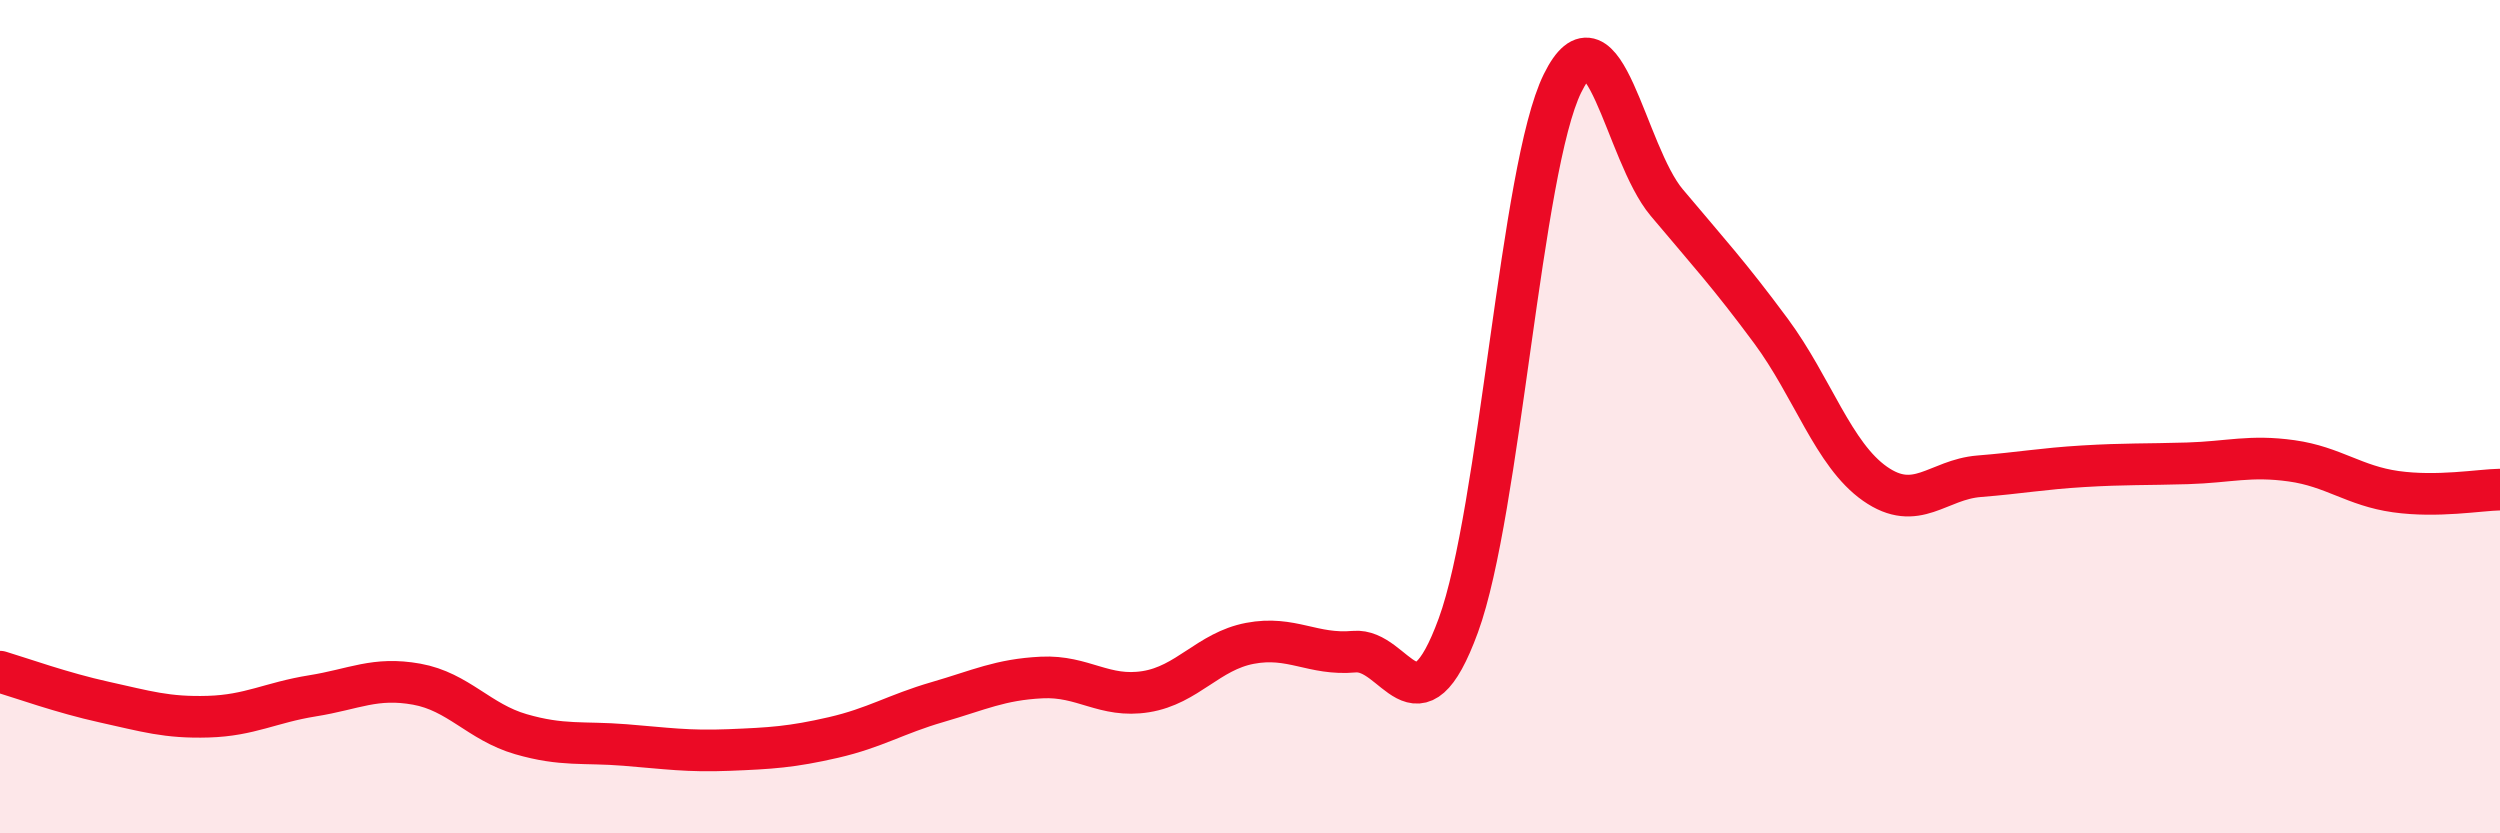
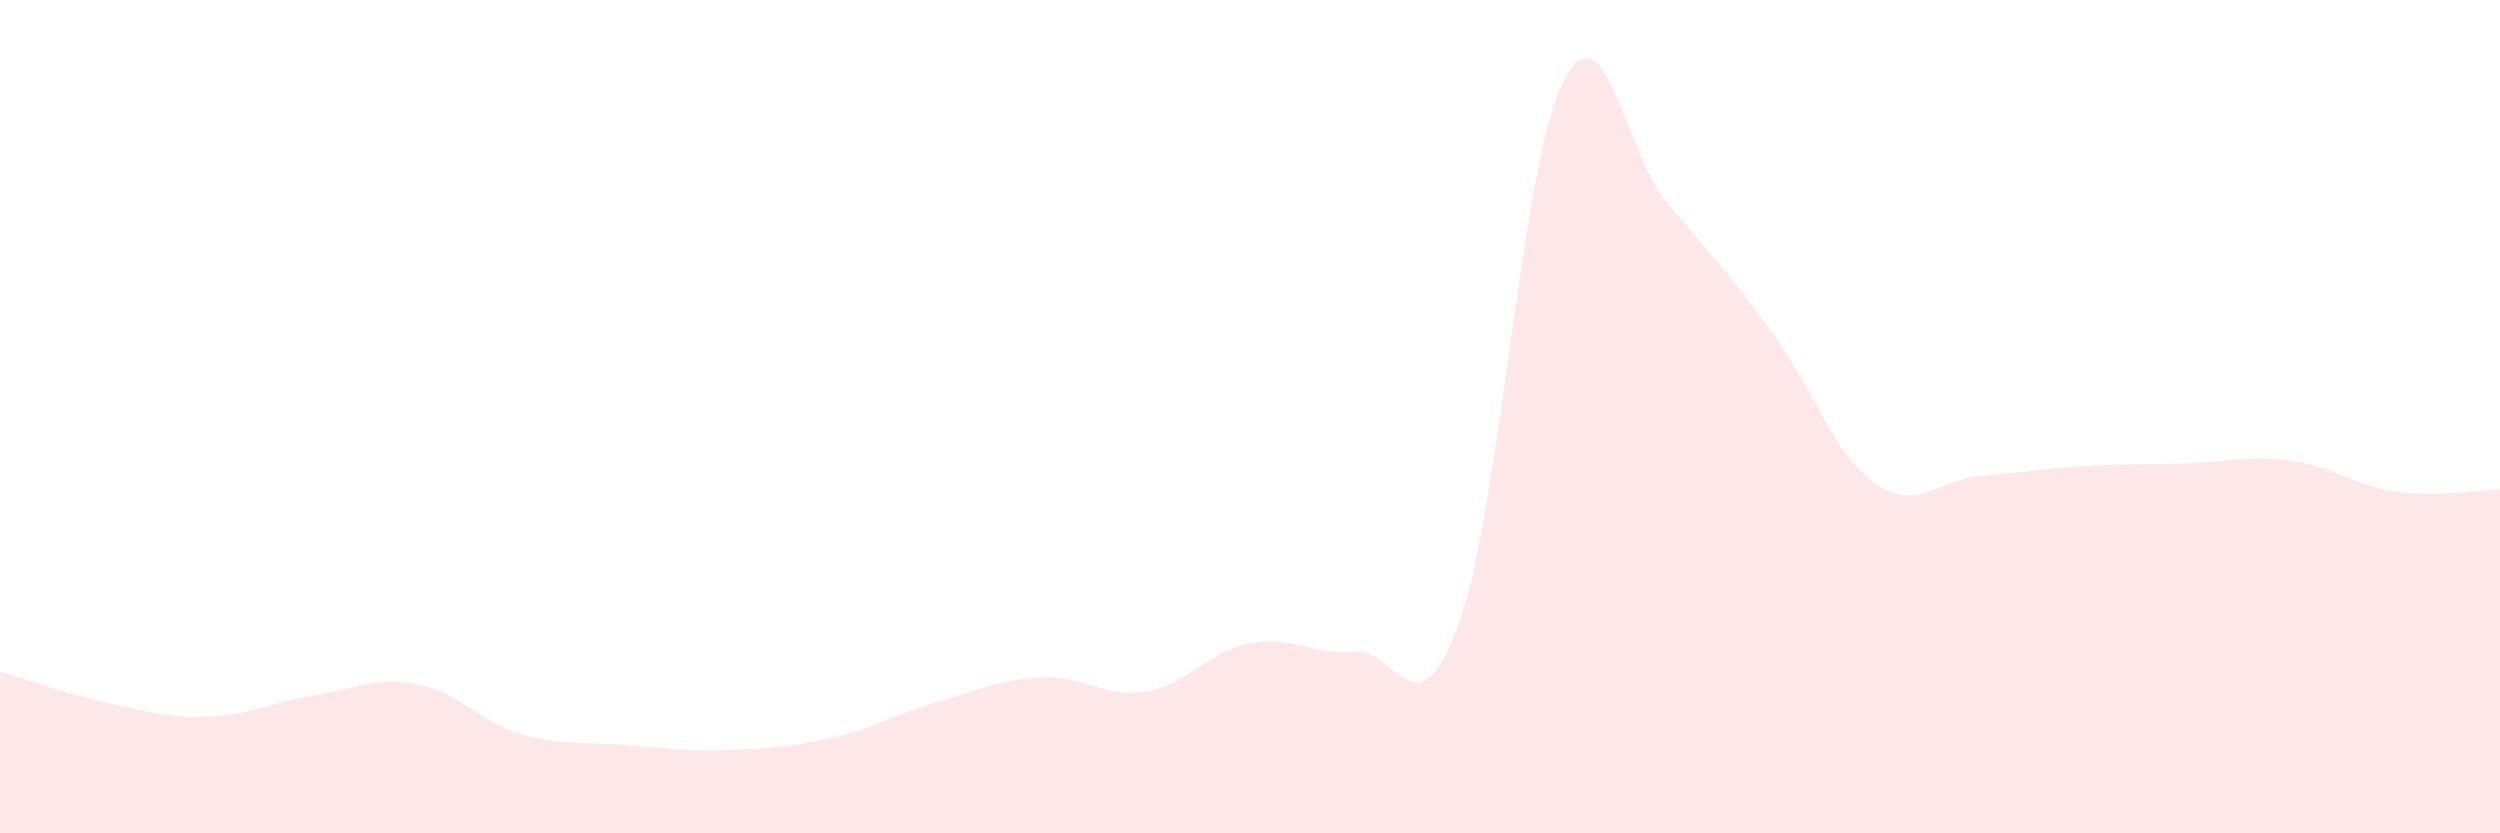
<svg xmlns="http://www.w3.org/2000/svg" width="60" height="20" viewBox="0 0 60 20">
  <path d="M 0,16.12 C 0.5,16.27 1.5,16.63 2.5,16.85 C 3.5,17.07 4,17.23 5,17.2 C 6,17.17 6.5,16.86 7.5,16.7 C 8.5,16.54 9,16.24 10,16.42 C 11,16.6 11.5,17.33 12.5,17.62 C 13.5,17.91 14,17.8 15,17.88 C 16,17.96 16.5,18.04 17.5,18 C 18.5,17.96 19,17.93 20,17.7 C 21,17.47 21.5,17.14 22.5,16.85 C 23.5,16.56 24,16.31 25,16.26 C 26,16.21 26.5,16.76 27.5,16.6 C 28.5,16.44 29,15.63 30,15.44 C 31,15.25 31.5,15.73 32.5,15.64 C 33.5,15.55 34,17.74 35,15.01 C 36,12.28 36.5,4.03 37.5,2 C 38.5,-0.03 39,3.67 40,4.86 C 41,6.05 41.5,6.59 42.5,7.94 C 43.5,9.29 44,10.91 45,11.61 C 46,12.31 46.5,11.51 47.5,11.43 C 48.5,11.35 49,11.25 50,11.19 C 51,11.13 51.5,11.15 52.5,11.12 C 53.5,11.09 54,10.92 55,11.06 C 56,11.2 56.5,11.66 57.5,11.8 C 58.5,11.94 59.5,11.76 60,11.75L60 20L0 20Z" fill="#EB0A25" opacity="0.1" stroke-linecap="round" stroke-linejoin="round" />
-   <path d="M 0,16.12 C 0.5,16.27 1.5,16.63 2.5,16.85 C 3.5,17.07 4,17.23 5,17.2 C 6,17.17 6.5,16.86 7.5,16.7 C 8.5,16.54 9,16.24 10,16.42 C 11,16.6 11.5,17.33 12.5,17.62 C 13.5,17.91 14,17.8 15,17.88 C 16,17.96 16.5,18.04 17.5,18 C 18.5,17.96 19,17.93 20,17.7 C 21,17.47 21.5,17.14 22.5,16.85 C 23.5,16.56 24,16.31 25,16.26 C 26,16.21 26.5,16.76 27.5,16.6 C 28.5,16.44 29,15.63 30,15.44 C 31,15.25 31.5,15.73 32.5,15.64 C 33.5,15.55 34,17.74 35,15.01 C 36,12.28 36.5,4.03 37.5,2 C 38.5,-0.03 39,3.67 40,4.86 C 41,6.05 41.5,6.59 42.5,7.94 C 43.5,9.29 44,10.91 45,11.61 C 46,12.31 46.5,11.51 47.5,11.43 C 48.5,11.35 49,11.25 50,11.19 C 51,11.13 51.5,11.15 52.5,11.12 C 53.5,11.09 54,10.92 55,11.06 C 56,11.2 56.5,11.66 57.5,11.8 C 58.5,11.94 59.5,11.76 60,11.75" stroke="#EB0A25" stroke-width="1" fill="none" stroke-linecap="round" stroke-linejoin="round" />
</svg>